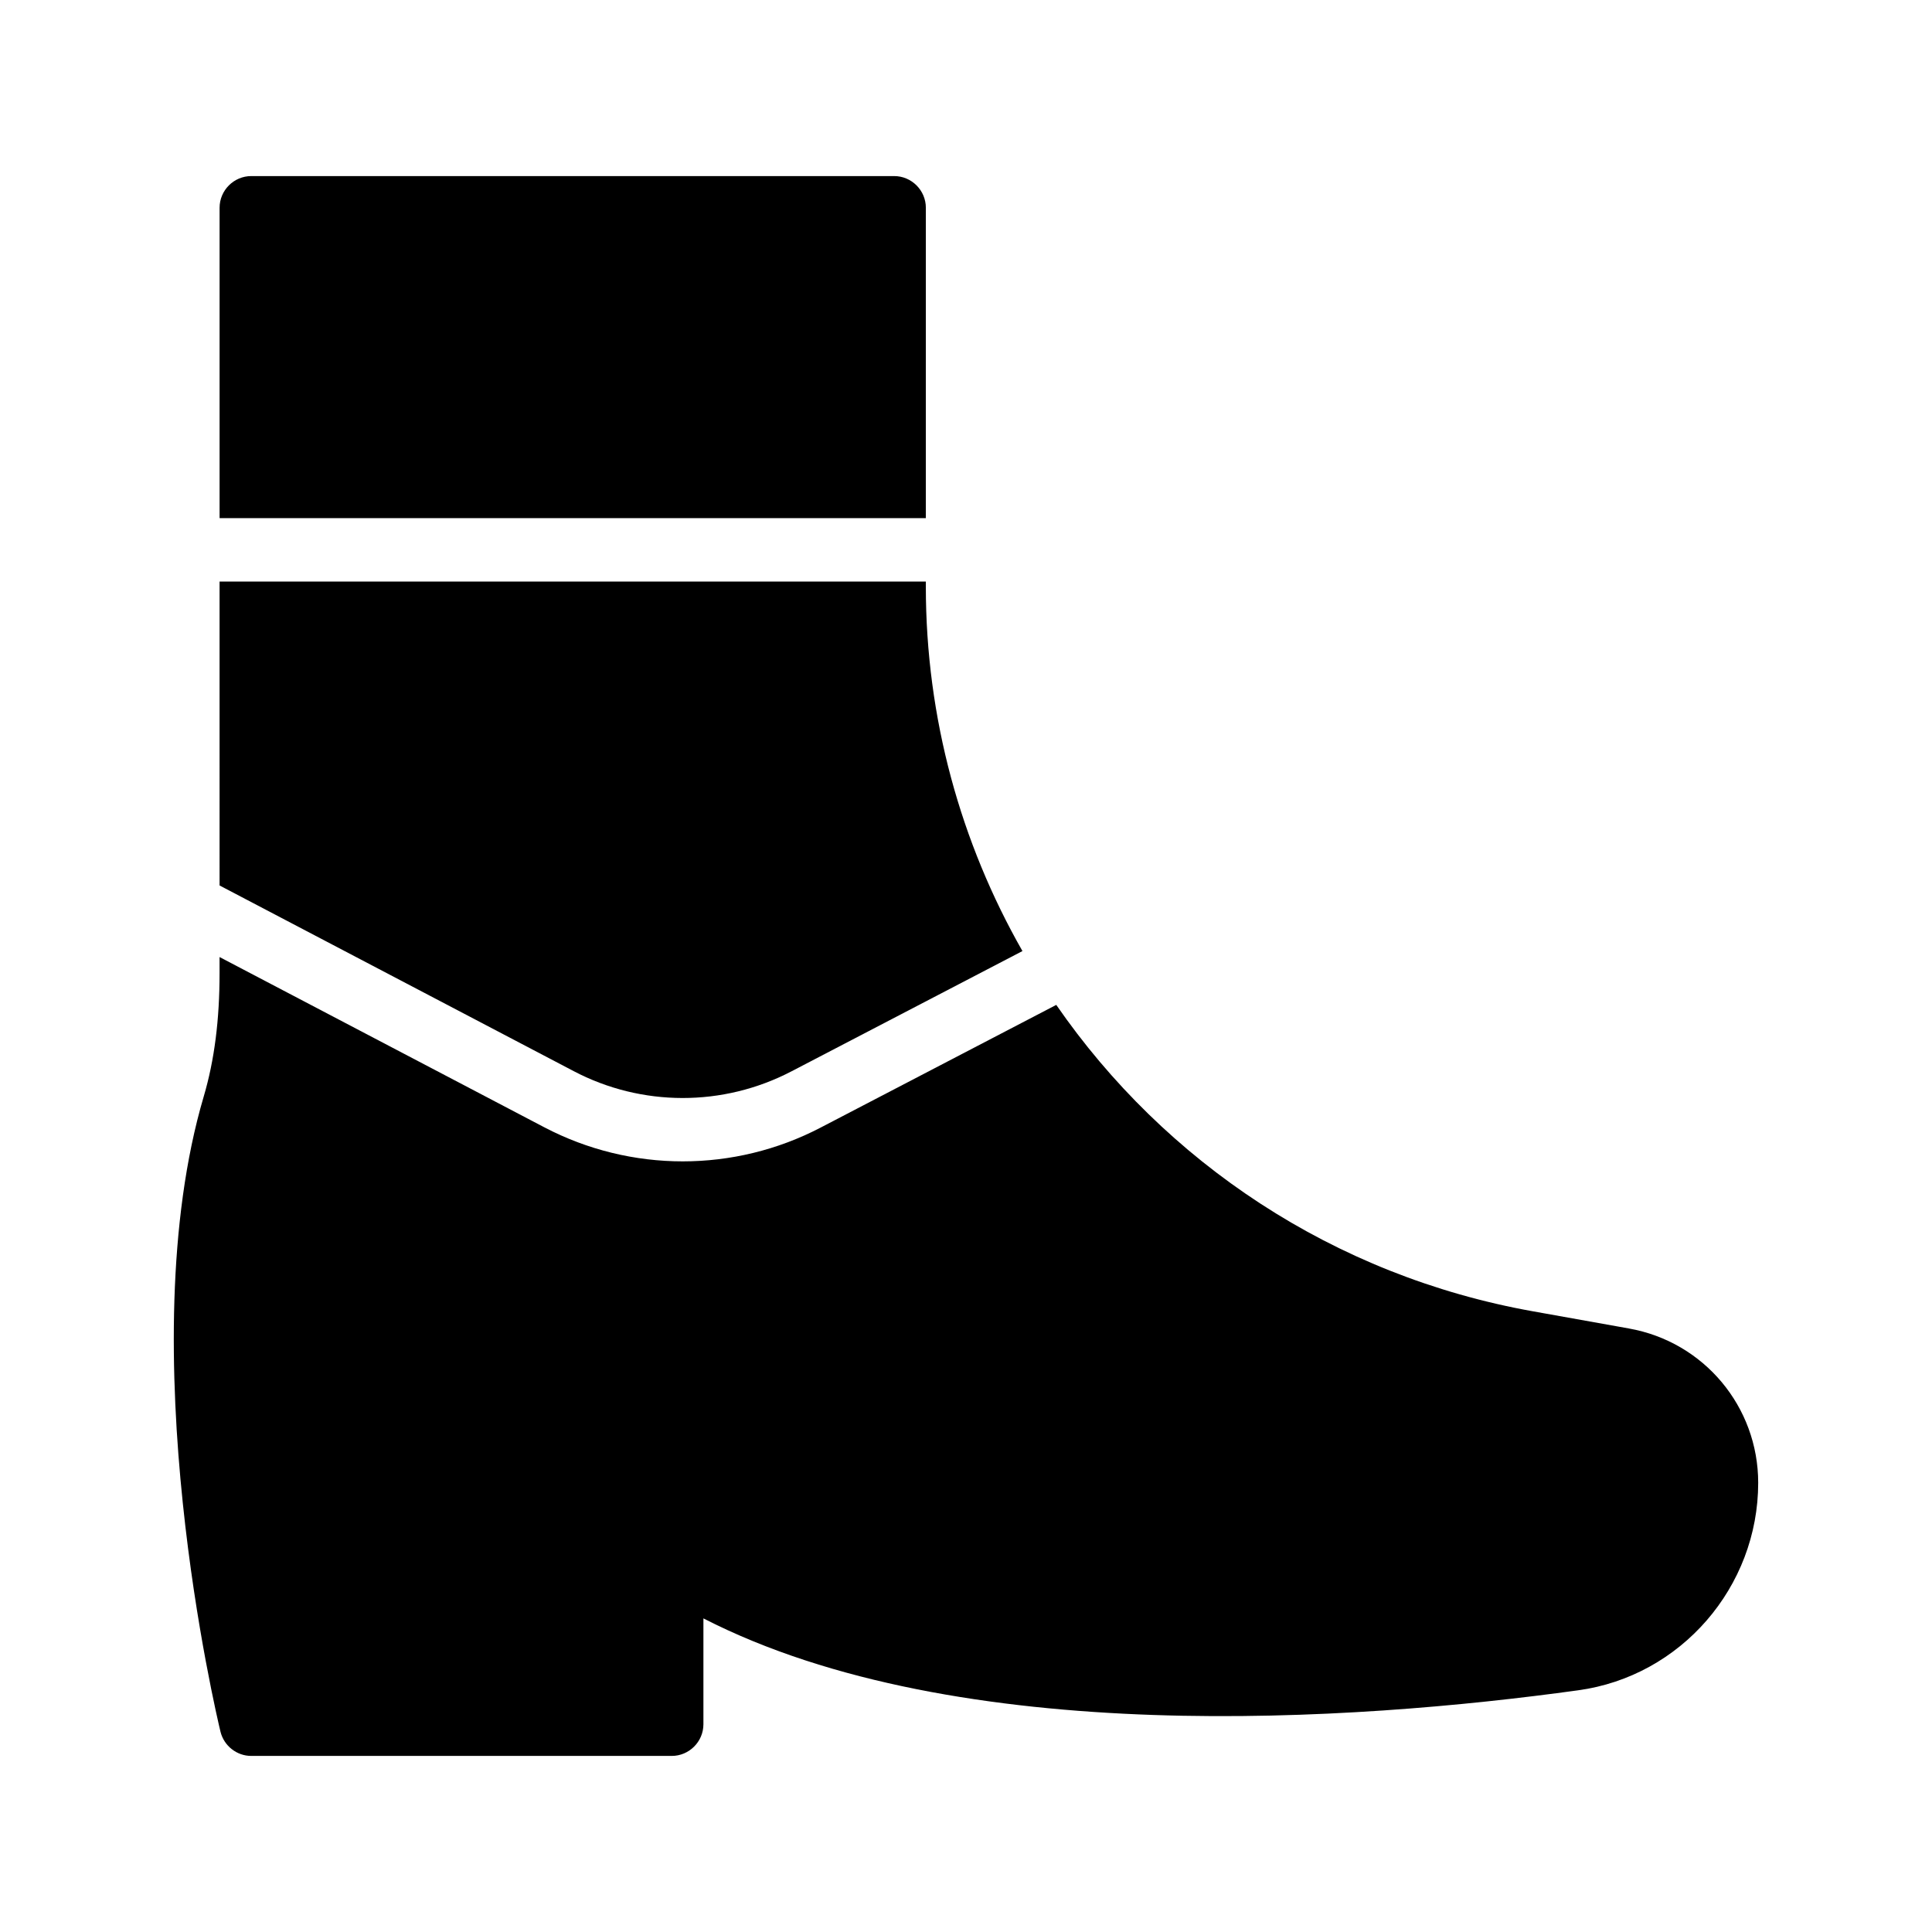
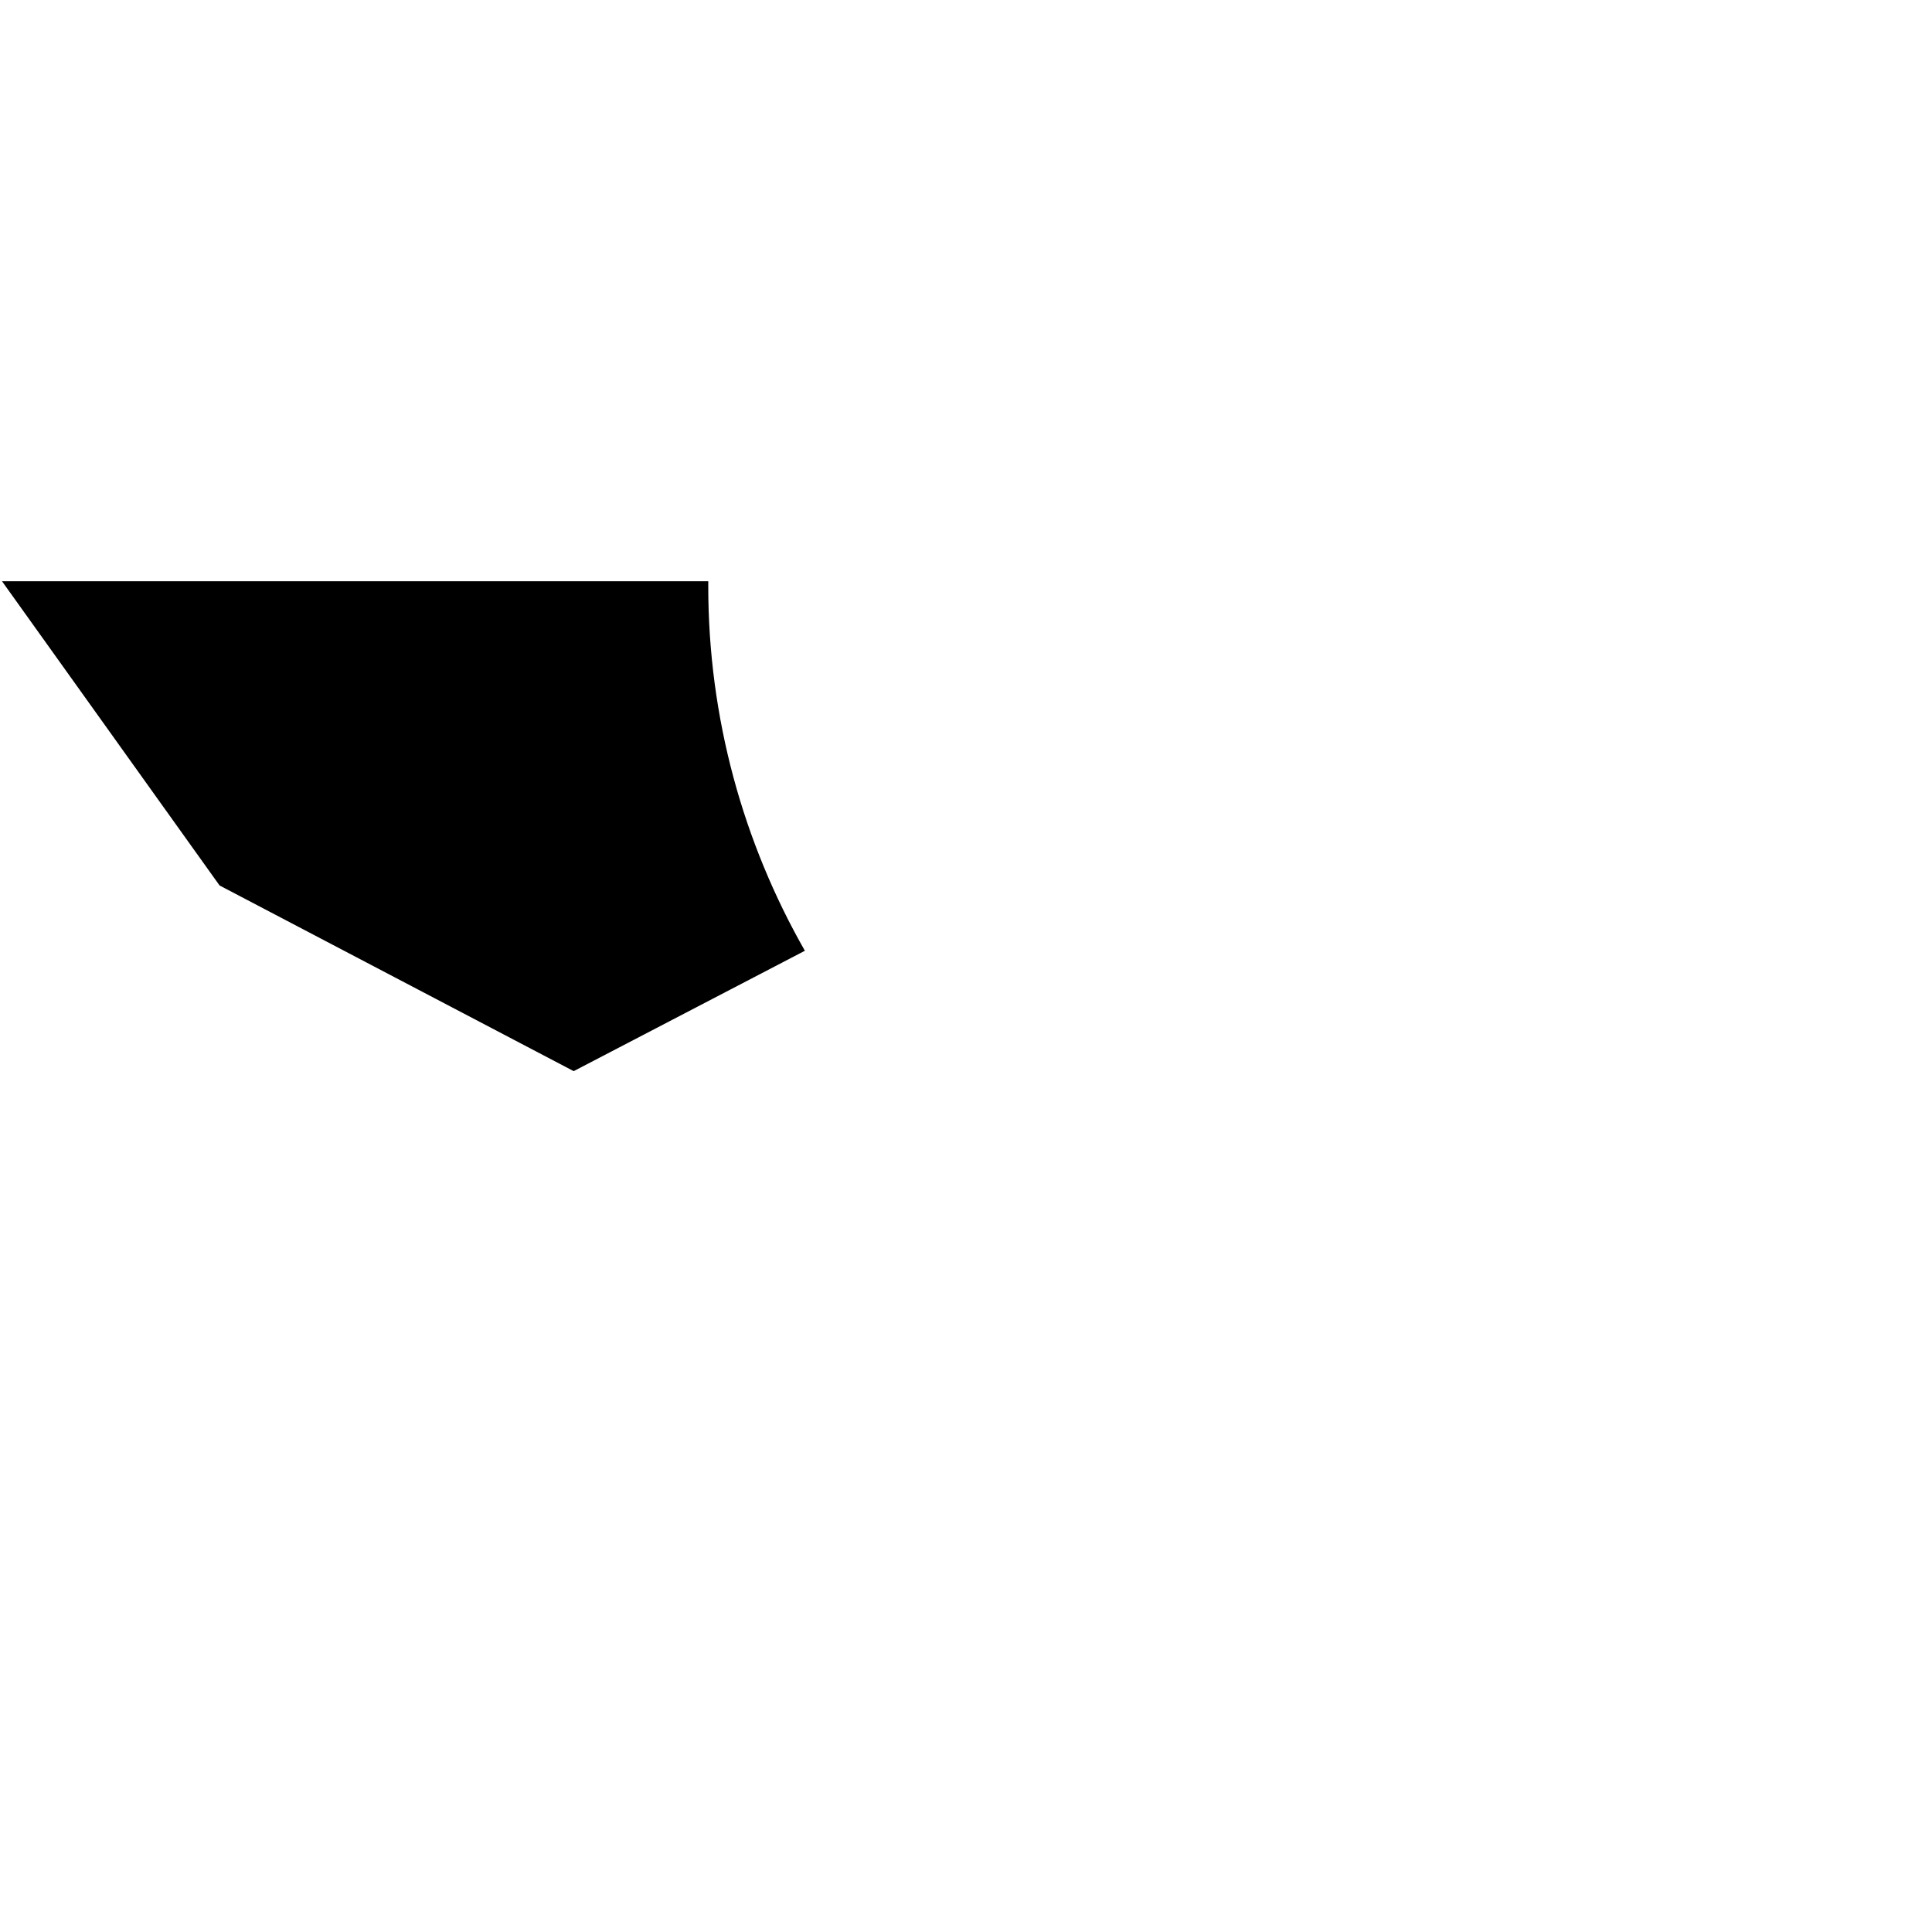
<svg xmlns="http://www.w3.org/2000/svg" fill="#000000" width="800px" height="800px" version="1.1" viewBox="144 144 512 512">
  <g>
-     <path d="m389.36 199.06c0-4.617-3.777-8.398-8.398-8.398h-170.37c-4.617 0-8.398 3.777-8.398 8.398v82.258h187.16z" />
-     <path d="m202.19 378.66 93.844 49.203c18.035 9.473 39.59 9.488 57.66 0.082l61.266-31.902c-16.328-28.641-25.605-61.676-25.605-96.641l0.004-1.289h-187.17z" />
-     <path d="m575.68 496.06-25.359-4.535c-52.973-9.441-97.645-39.598-126.4-81.219l-62.473 32.531c-11.434 5.961-23.973 8.938-36.512 8.938-12.609 0-25.219-3.019-36.703-9.035l-86.047-45.113v4.305c0 12.258-1.344 23.008-4.199 32.664-19.73 66.84 3.445 164.16 4.453 168.36 0.922 3.695 4.281 6.383 8.145 6.383h111.43c4.617 0 8.398-3.777 8.398-8.398v-28.047c67.68 34.68 172.81 27.207 231.75 19.062 27.289-3.695 47.777-27.375 47.777-55-0.004-20.152-14.363-37.363-34.262-40.891z" />
+     <path d="m202.19 378.66 93.844 49.203l61.266-31.902c-16.328-28.641-25.605-61.676-25.605-96.641l0.004-1.289h-187.17z" />
  </g>
</svg>